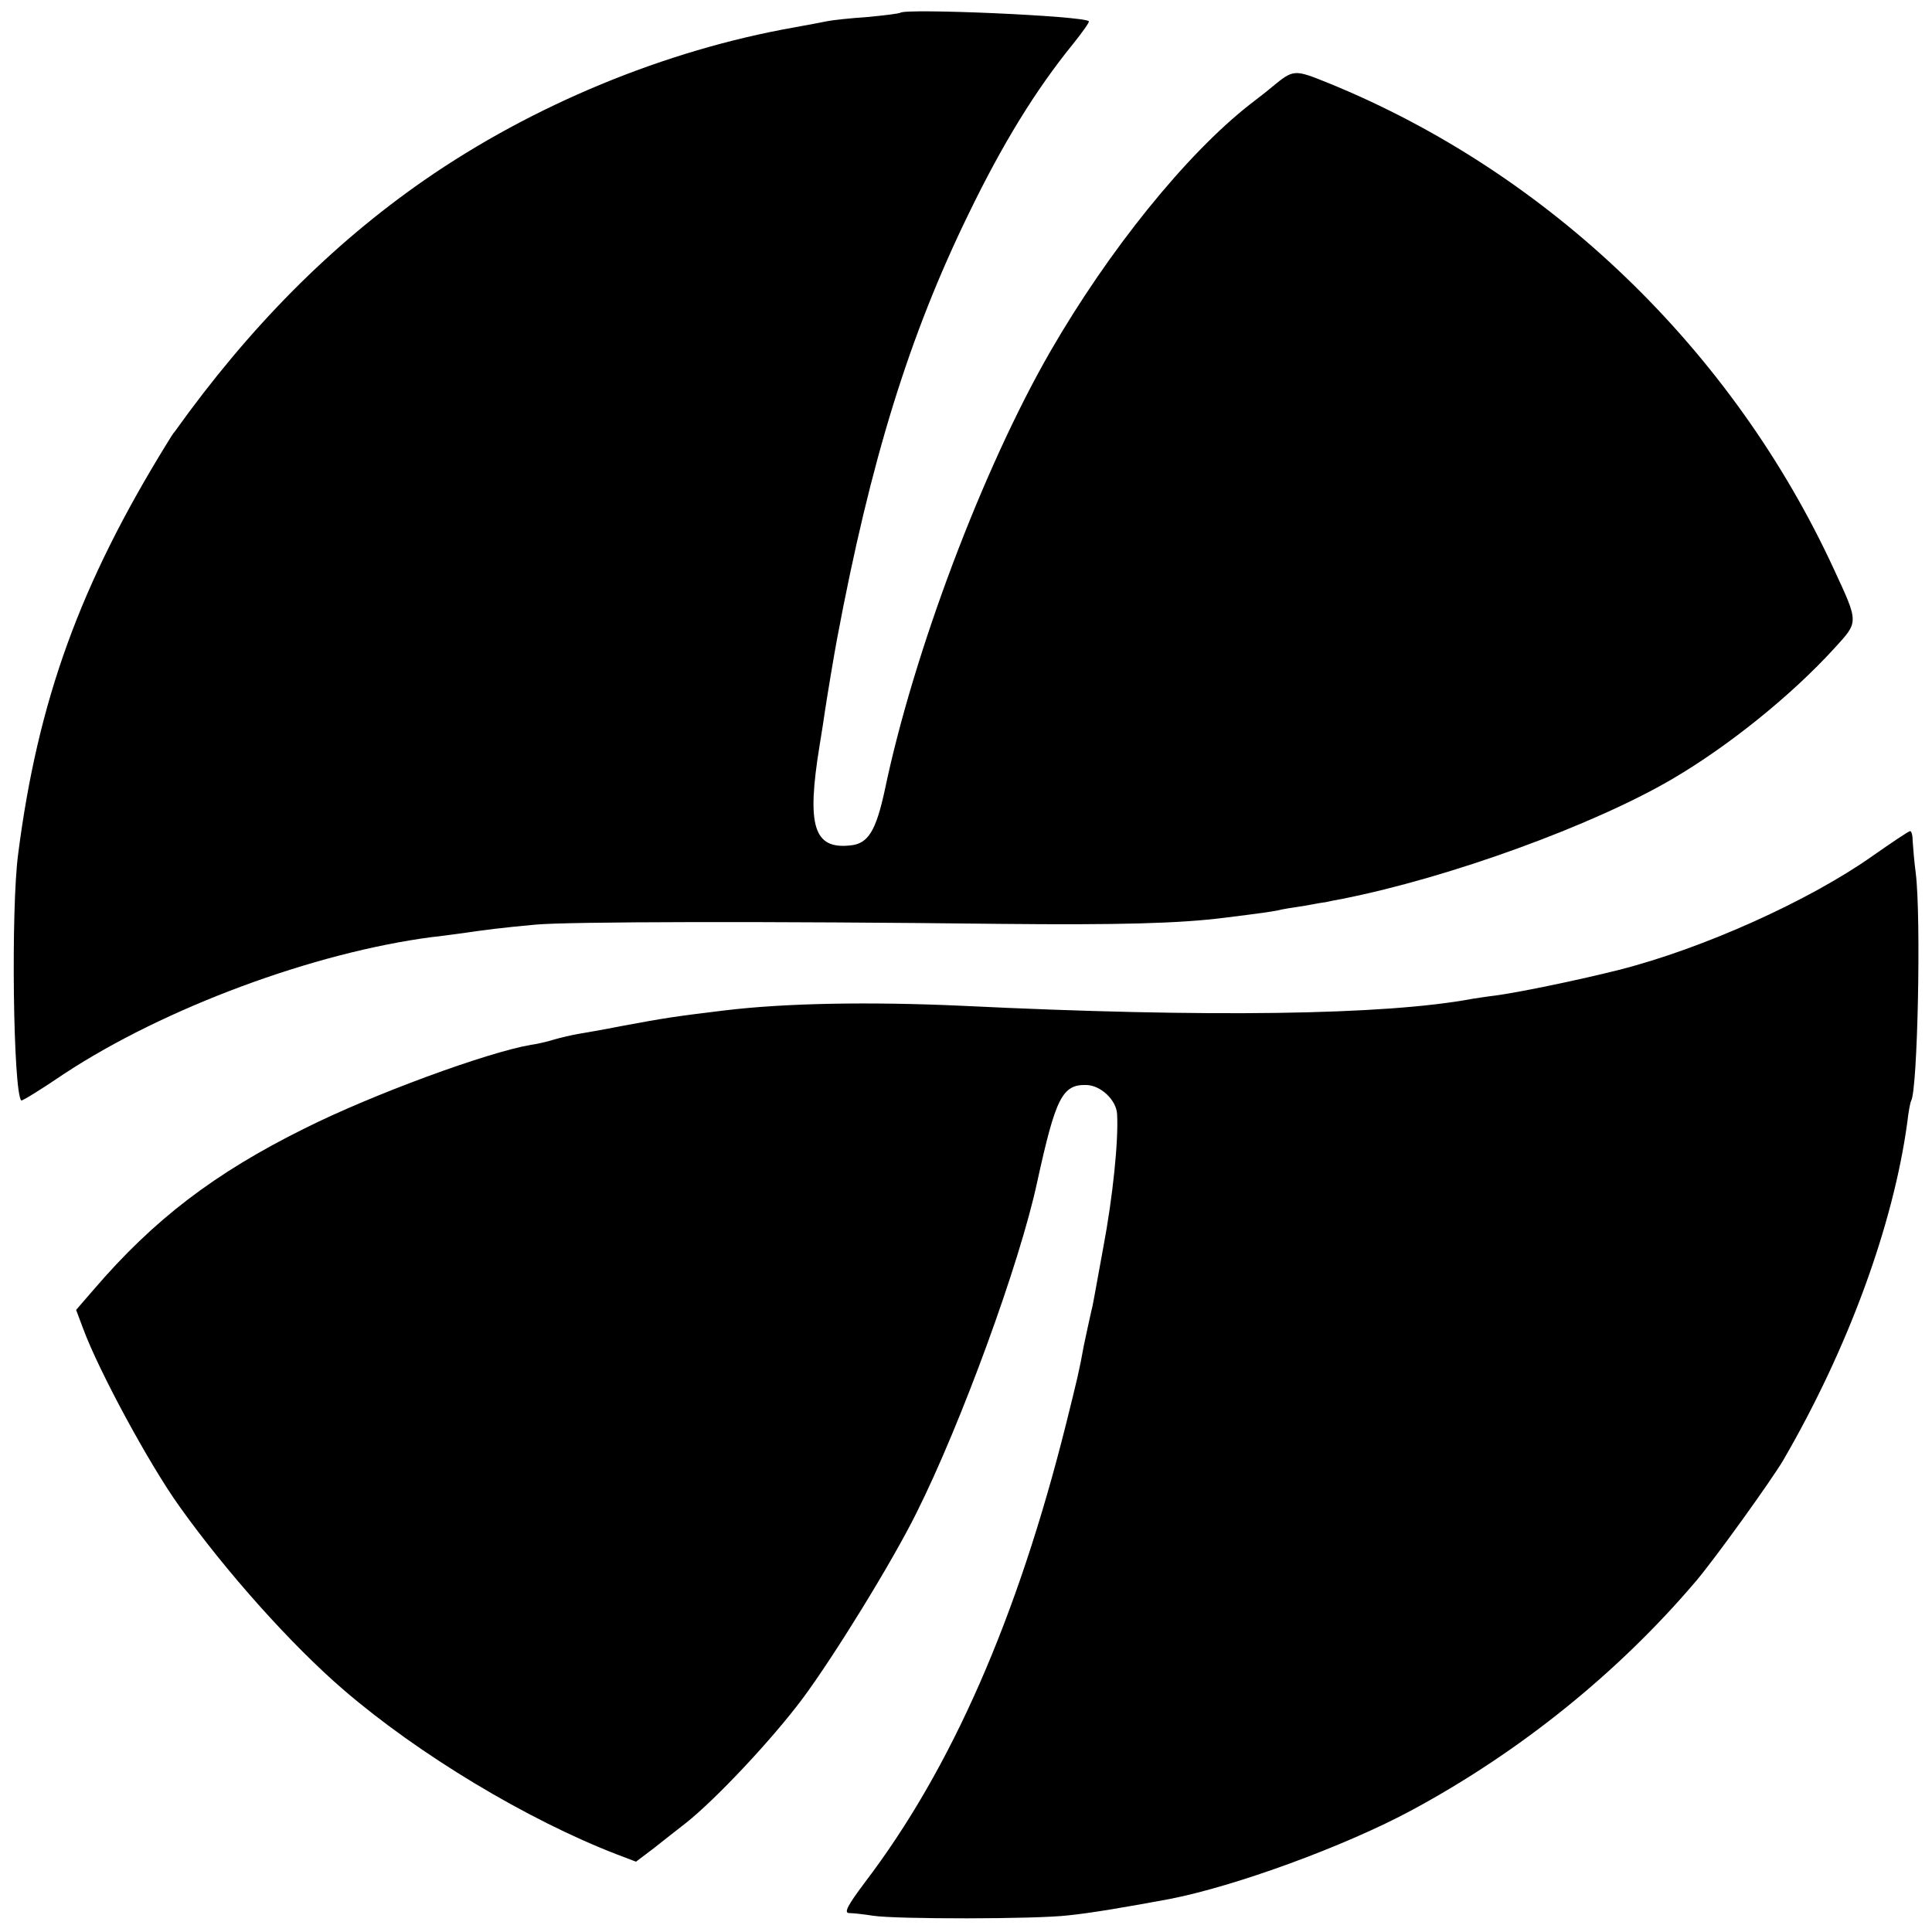
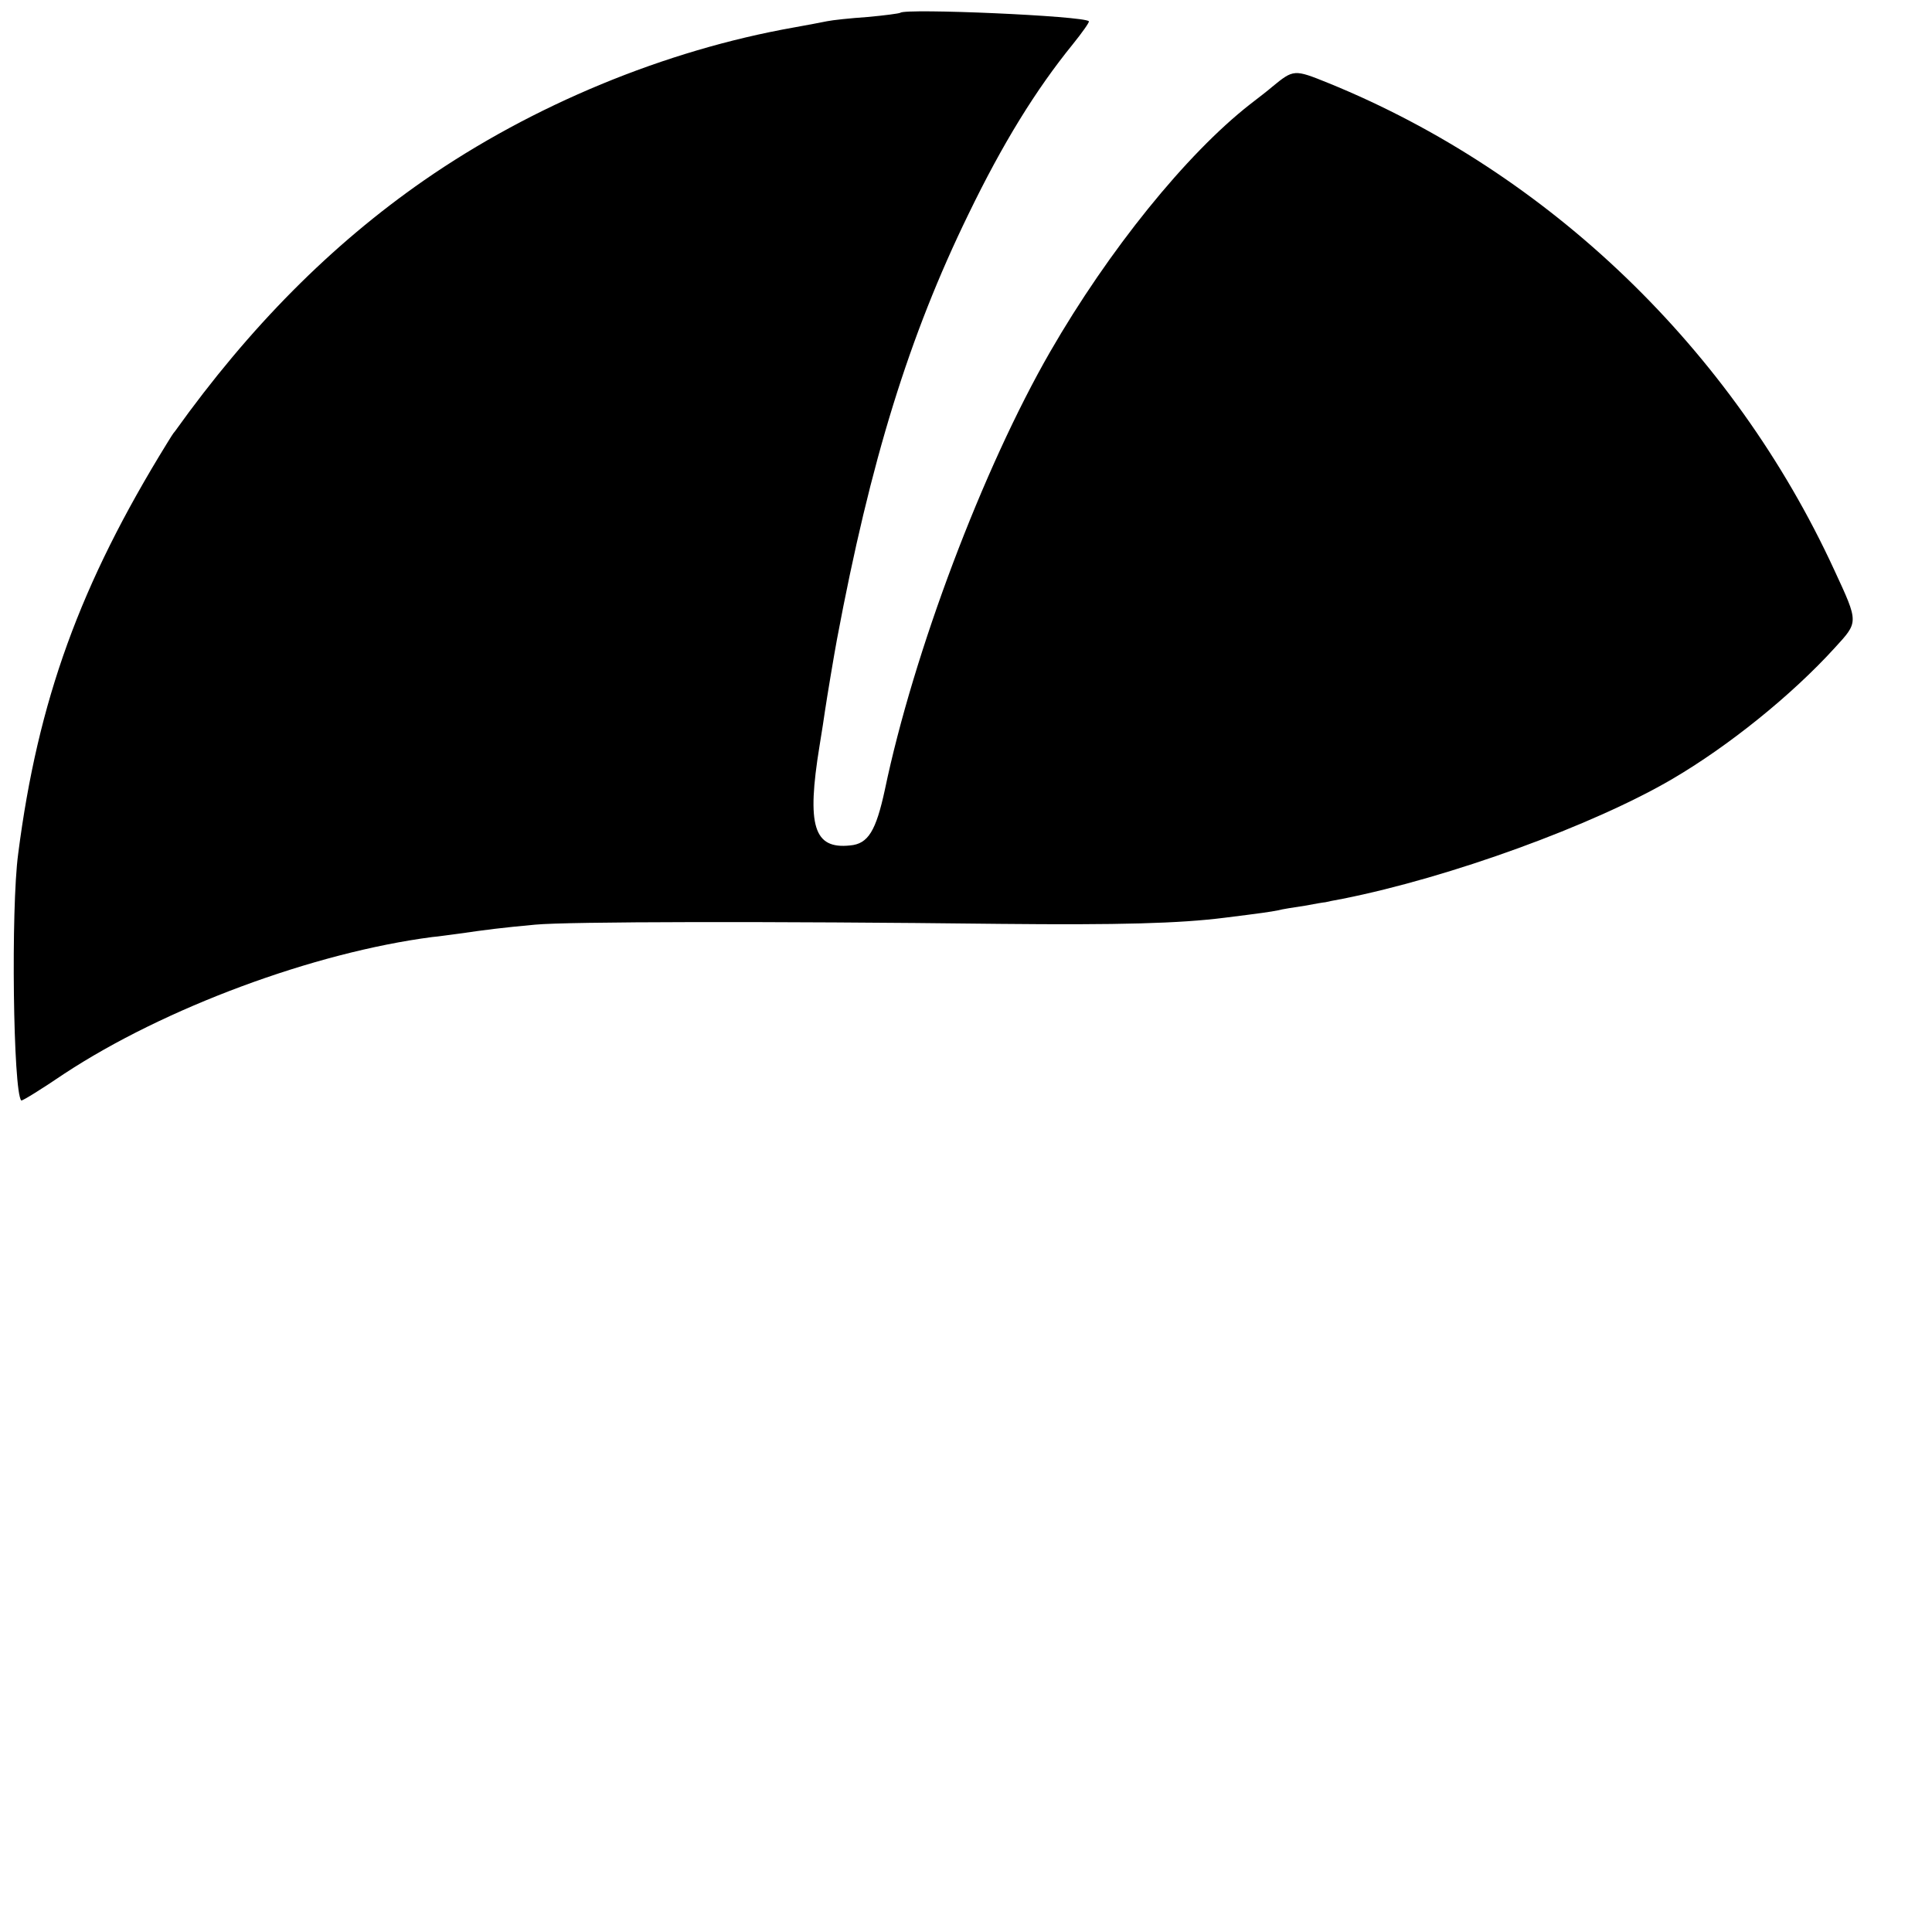
<svg xmlns="http://www.w3.org/2000/svg" version="1.0" width="500pt" height="500pt" viewBox="0 0 500 500" preserveAspectRatio="xMidYMid meet">
  <g transform="translate(0,500) scale(0.1,-0.1)" fill="#000000" stroke="none">
    <path d="M2330 4967 c-3 -2 -41 -7 -85 -11 -44 -3 -91 -8 -105 -11 -14 -3 -52 -10 -85 -16 -334 -59 -677 -201 -958 -396 -239 -166 -451 -379 -644 -649 -5 -5 -13 -19 -20 -30 -226 -366 -335 -667 -386 -1064 -19 -141 -13 -616 8 -638 2 -2 52 29 111 69 260 171 646 314 953 354 14 1 46 6 71 9 69 10 108 15 195 23 83 8 607 9 1205 2 305 -3 462 1 580 16 96 12 117 15 137 19 11 3 43 8 70 12 26 5 50 9 53 9 3 1 23 5 45 9 277 55 648 190 853 310 145 85 308 216 420 339 62 68 63 64 -1 202 -263 571 -739 1028 -1309 1260 -89 36 -90 36 -146 -10 -9 -8 -35 -28 -57 -45 -165 -129 -366 -378 -517 -640 -174 -302 -354 -779 -428 -1134 -23 -106 -43 -140 -90 -144 -94 -10 -113 50 -79 258 6 36 12 76 14 90 5 34 24 148 31 185 87 464 187 786 340 1100 89 184 175 323 270 440 25 31 44 58 42 60 -13 14 -474 34 -488 22z" />
-     <path d="M4845 2784 c-163 -115 -438 -239 -655 -294 -99 -25 -252 -57 -317 -66 -26 -3 -55 -8 -63 -9 -224 -42 -683 -49 -1320 -18 -240 11 -459 7 -615 -12 -132 -16 -151 -19 -270 -41 -44 -9 -93 -17 -110 -20 -16 -3 -43 -9 -60 -14 -16 -5 -44 -12 -61 -14 -115 -20 -409 -128 -585 -216 -234 -116 -391 -236 -547 -418 l-45 -52 18 -48 c41 -111 171 -351 249 -460 121 -170 291 -360 426 -476 193 -166 473 -335 706 -425 l50 -19 45 34 c24 19 62 49 84 66 77 61 222 215 302 322 81 109 231 352 295 481 115 230 267 645 312 855 48 219 65 254 128 252 37 -1 77 -39 79 -75 4 -68 -11 -215 -36 -347 -23 -126 -28 -155 -30 -160 -3 -13 -15 -68 -20 -92 -12 -67 -18 -90 -46 -203 -126 -503 -297 -893 -521 -1187 -45 -60 -54 -78 -41 -79 10 0 38 -3 63 -7 61 -9 419 -9 504 1 60 6 153 22 261 42 171 33 456 137 630 231 278 150 533 355 735 593 49 58 193 258 225 312 169 291 285 610 321 874 3 28 8 53 10 56 17 29 26 476 12 589 -4 30 -7 67 -8 83 0 15 -3 27 -7 26 -5 -1 -48 -30 -98 -65z" />
  </g>
</svg>